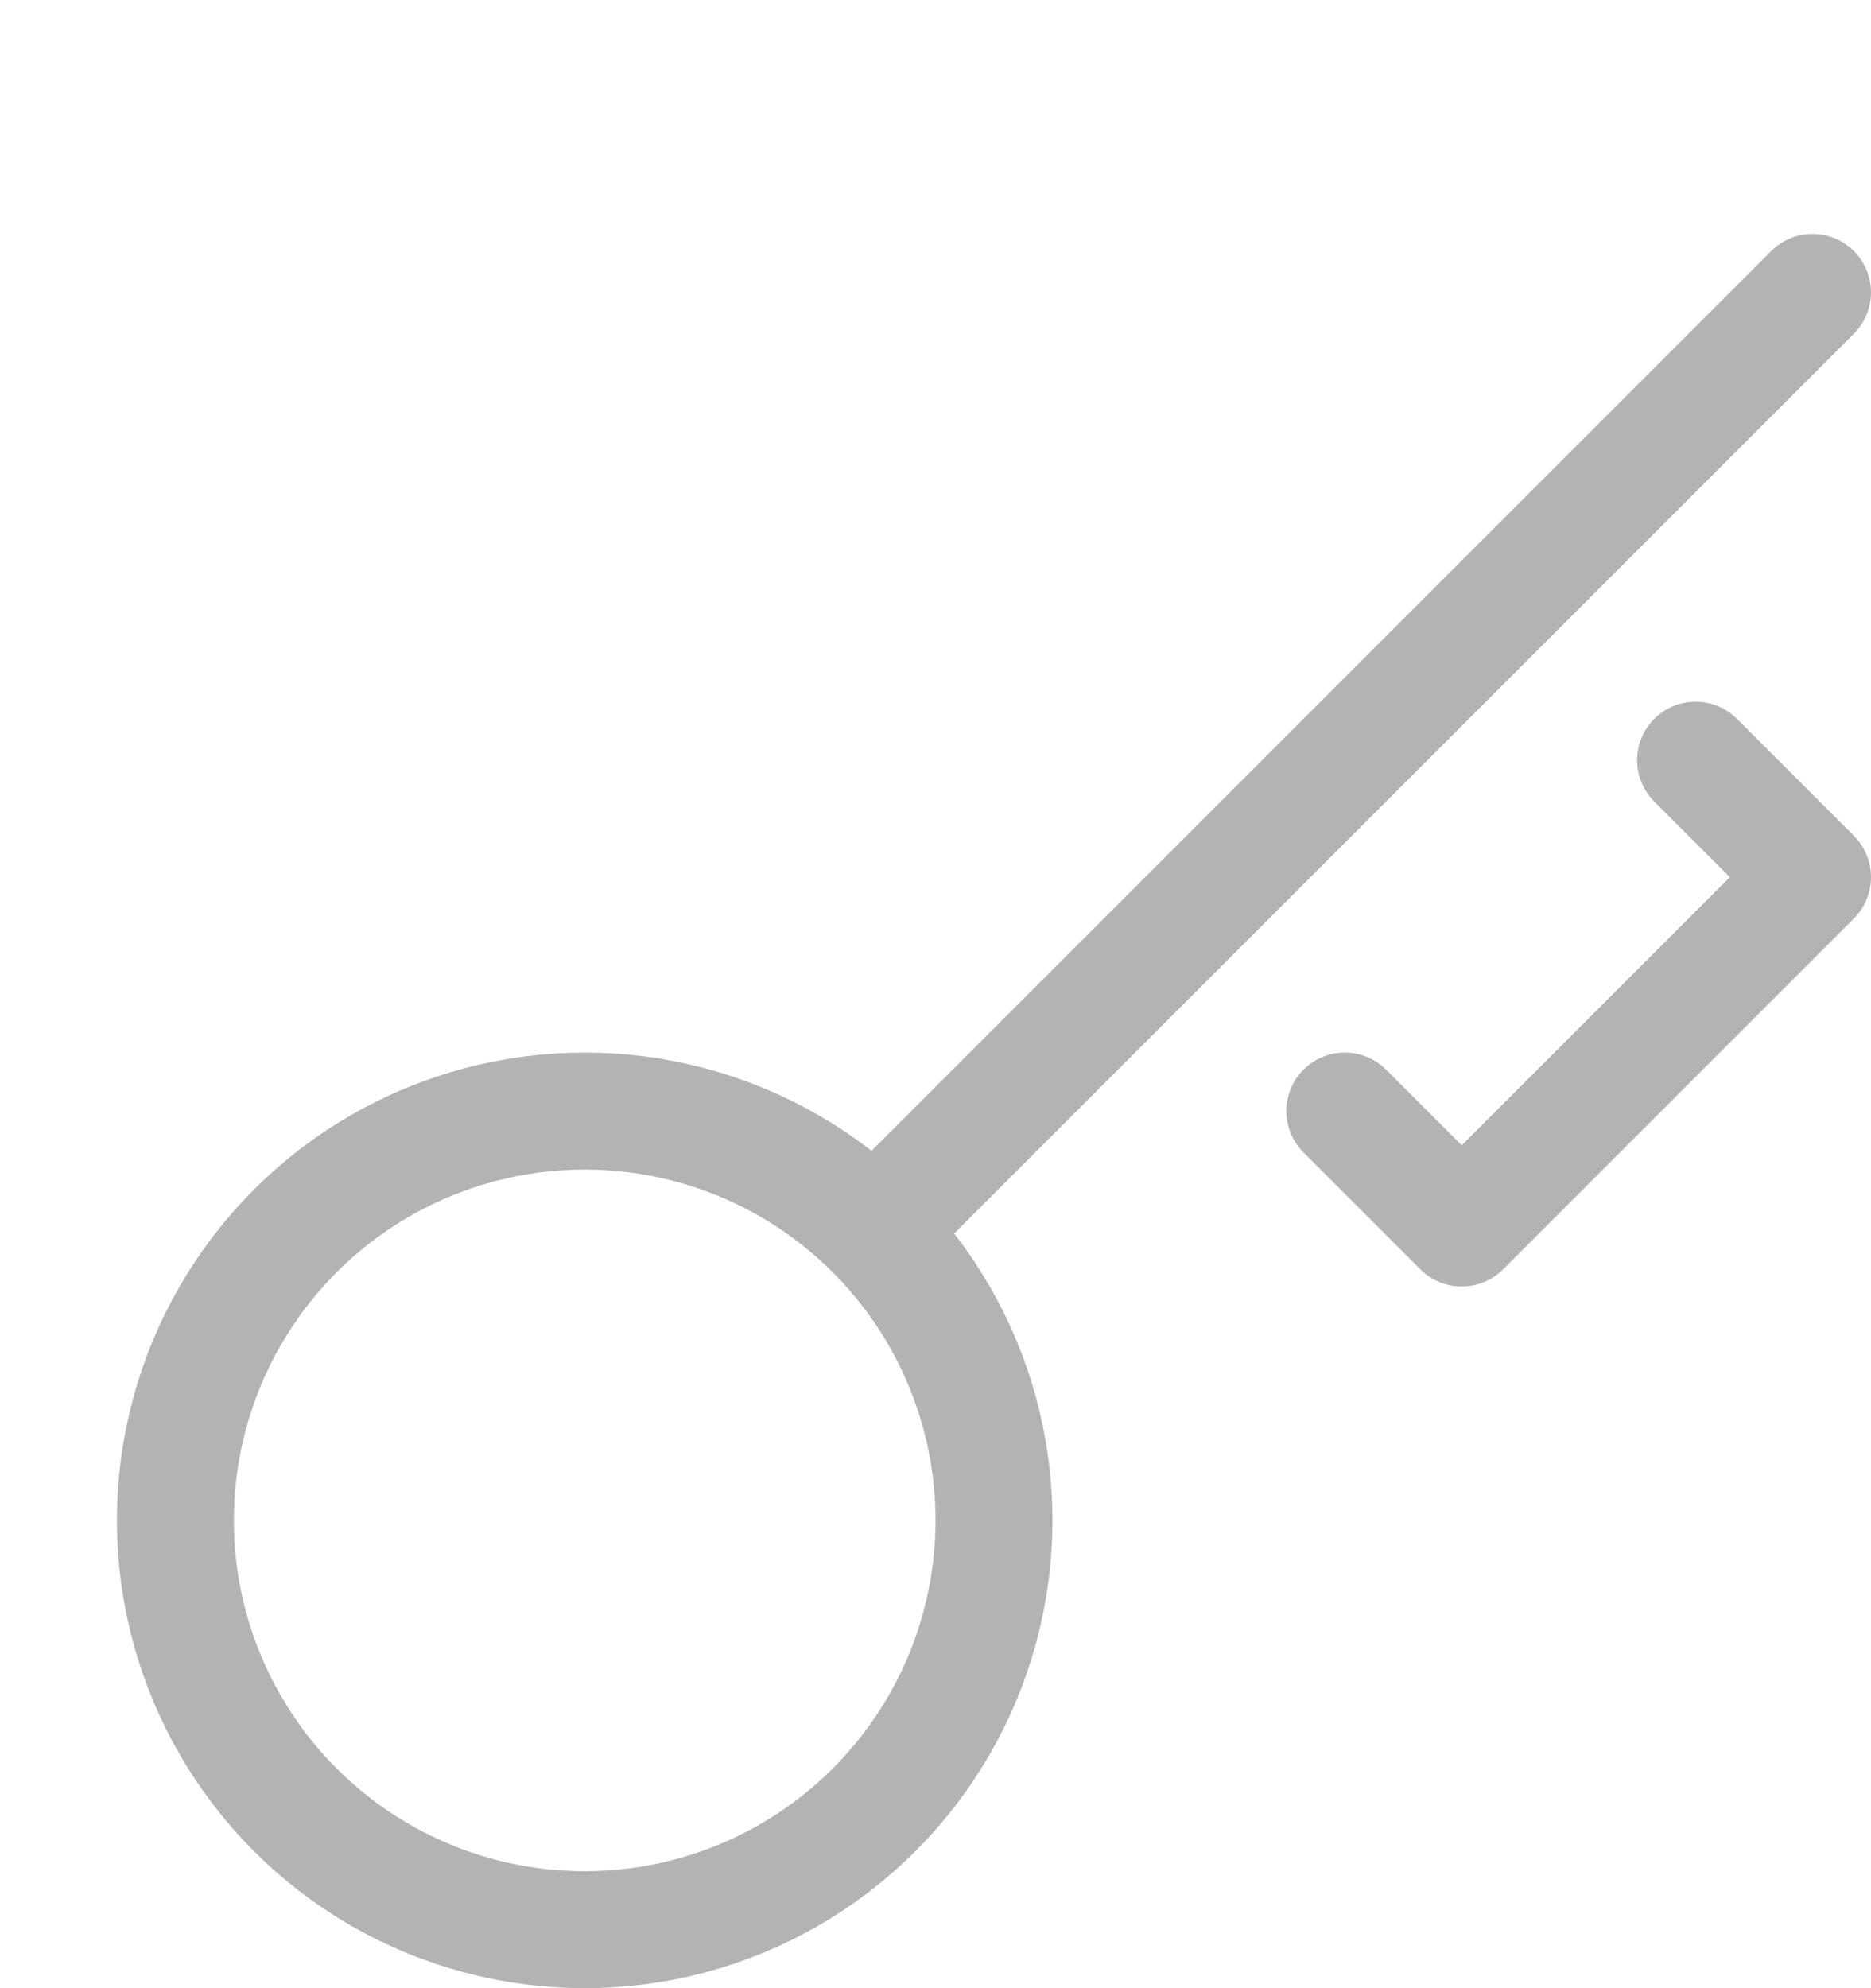
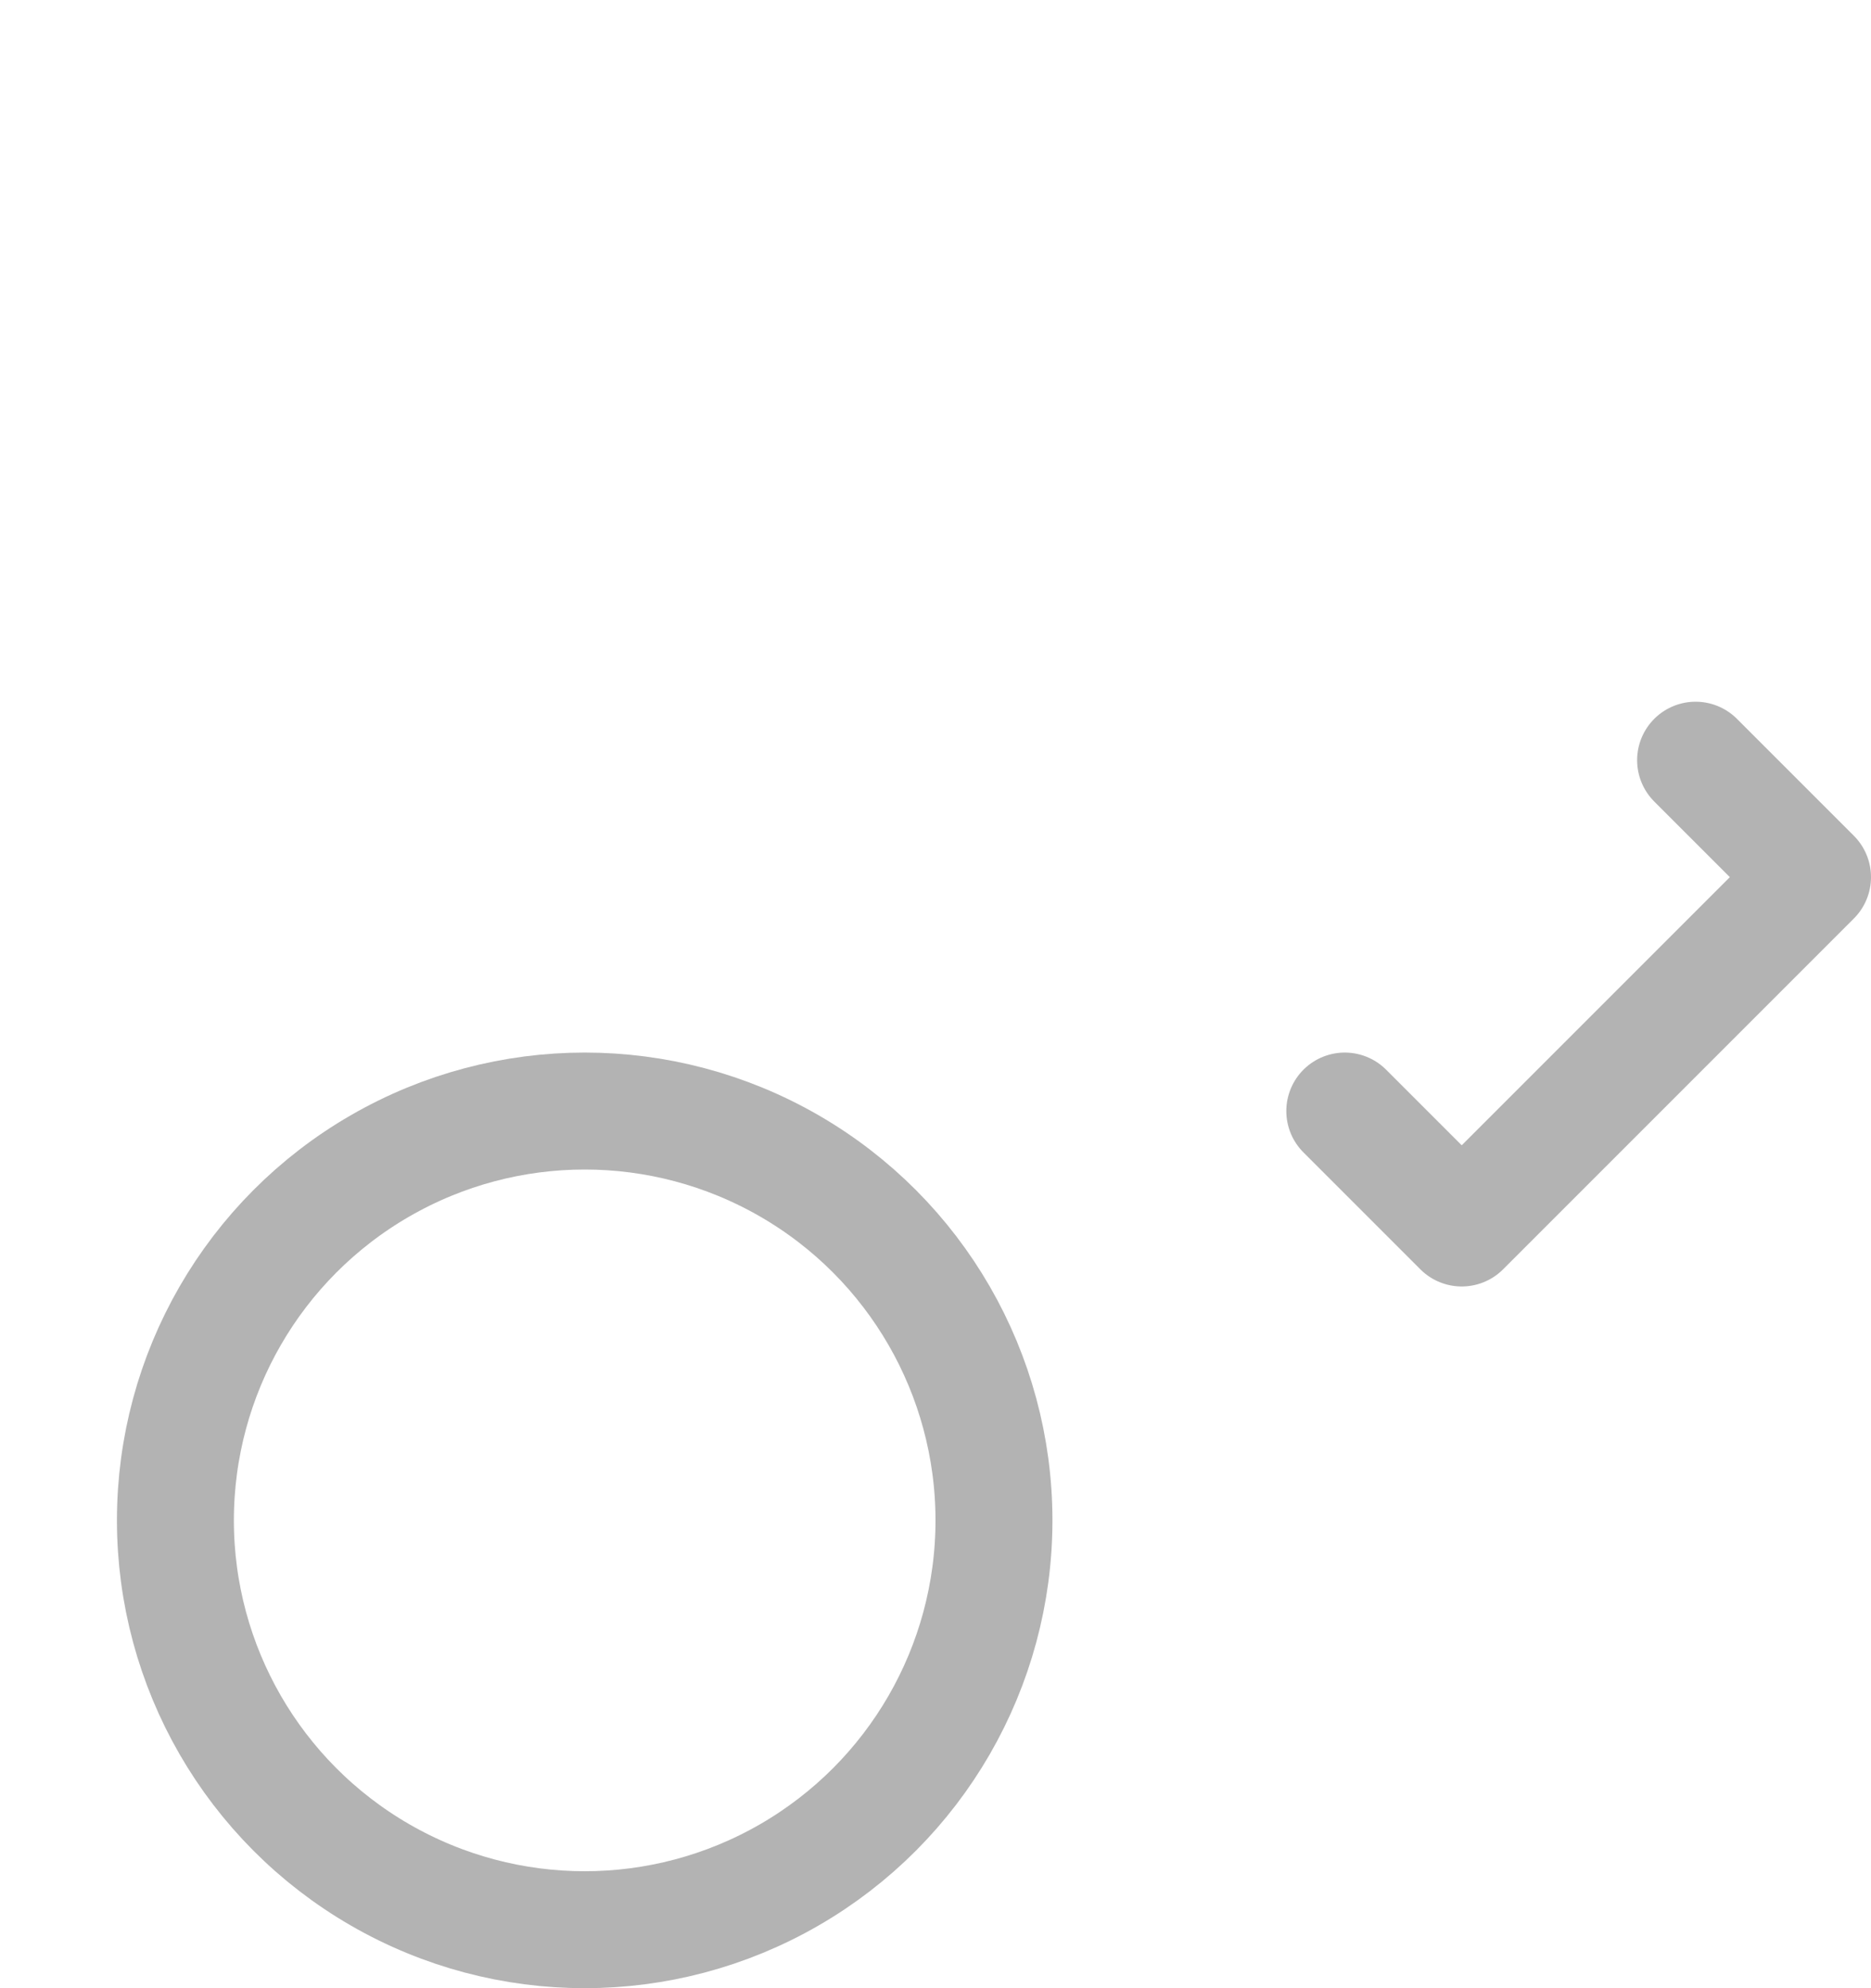
<svg xmlns="http://www.w3.org/2000/svg" width="16" height="17" viewBox="0 0 16 17">
  <g fill="none" fill-rule="evenodd" stroke="#B3B3B3" stroke-linecap="round" stroke-linejoin="round" transform="translate(1 2)">
    <path d="M10.5 7.5L11.5 8.5 14.5 5.5 13.5 4.5" />
    <circle cx="4" cy="11" r="3.5" />
-     <path d="M6.5 8.5L14.5 0.5" />
  </g>
</svg>